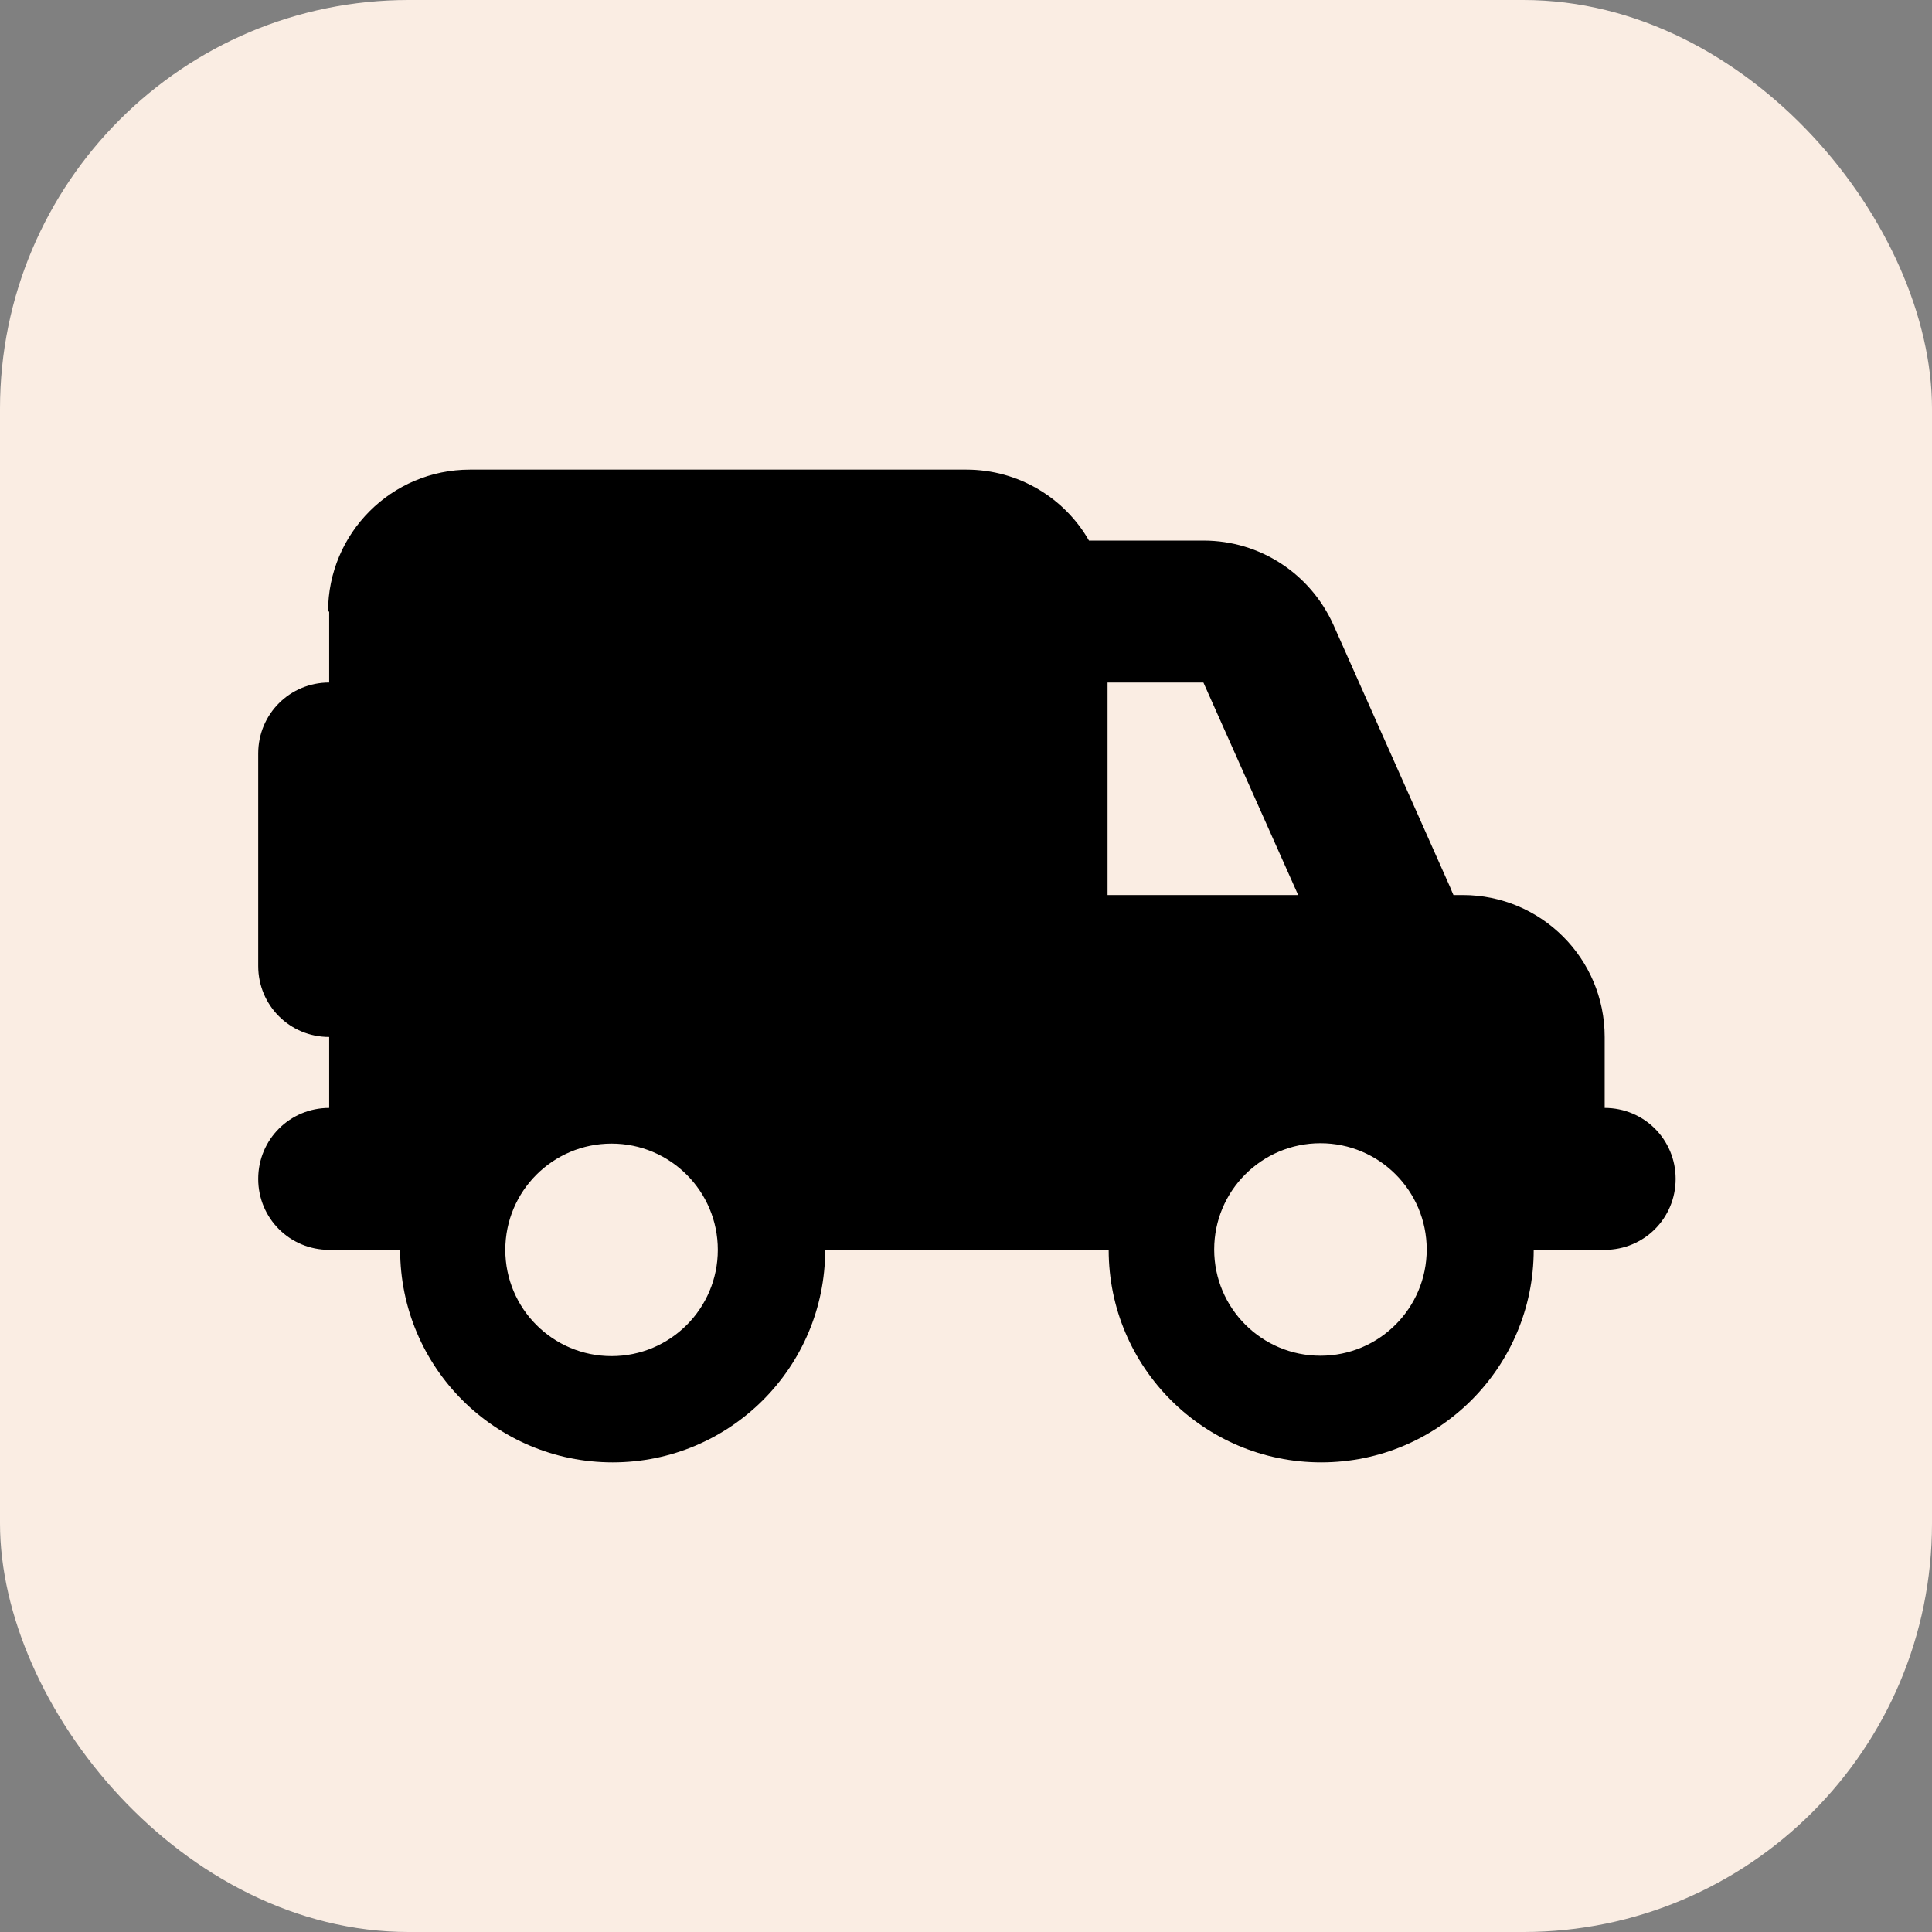
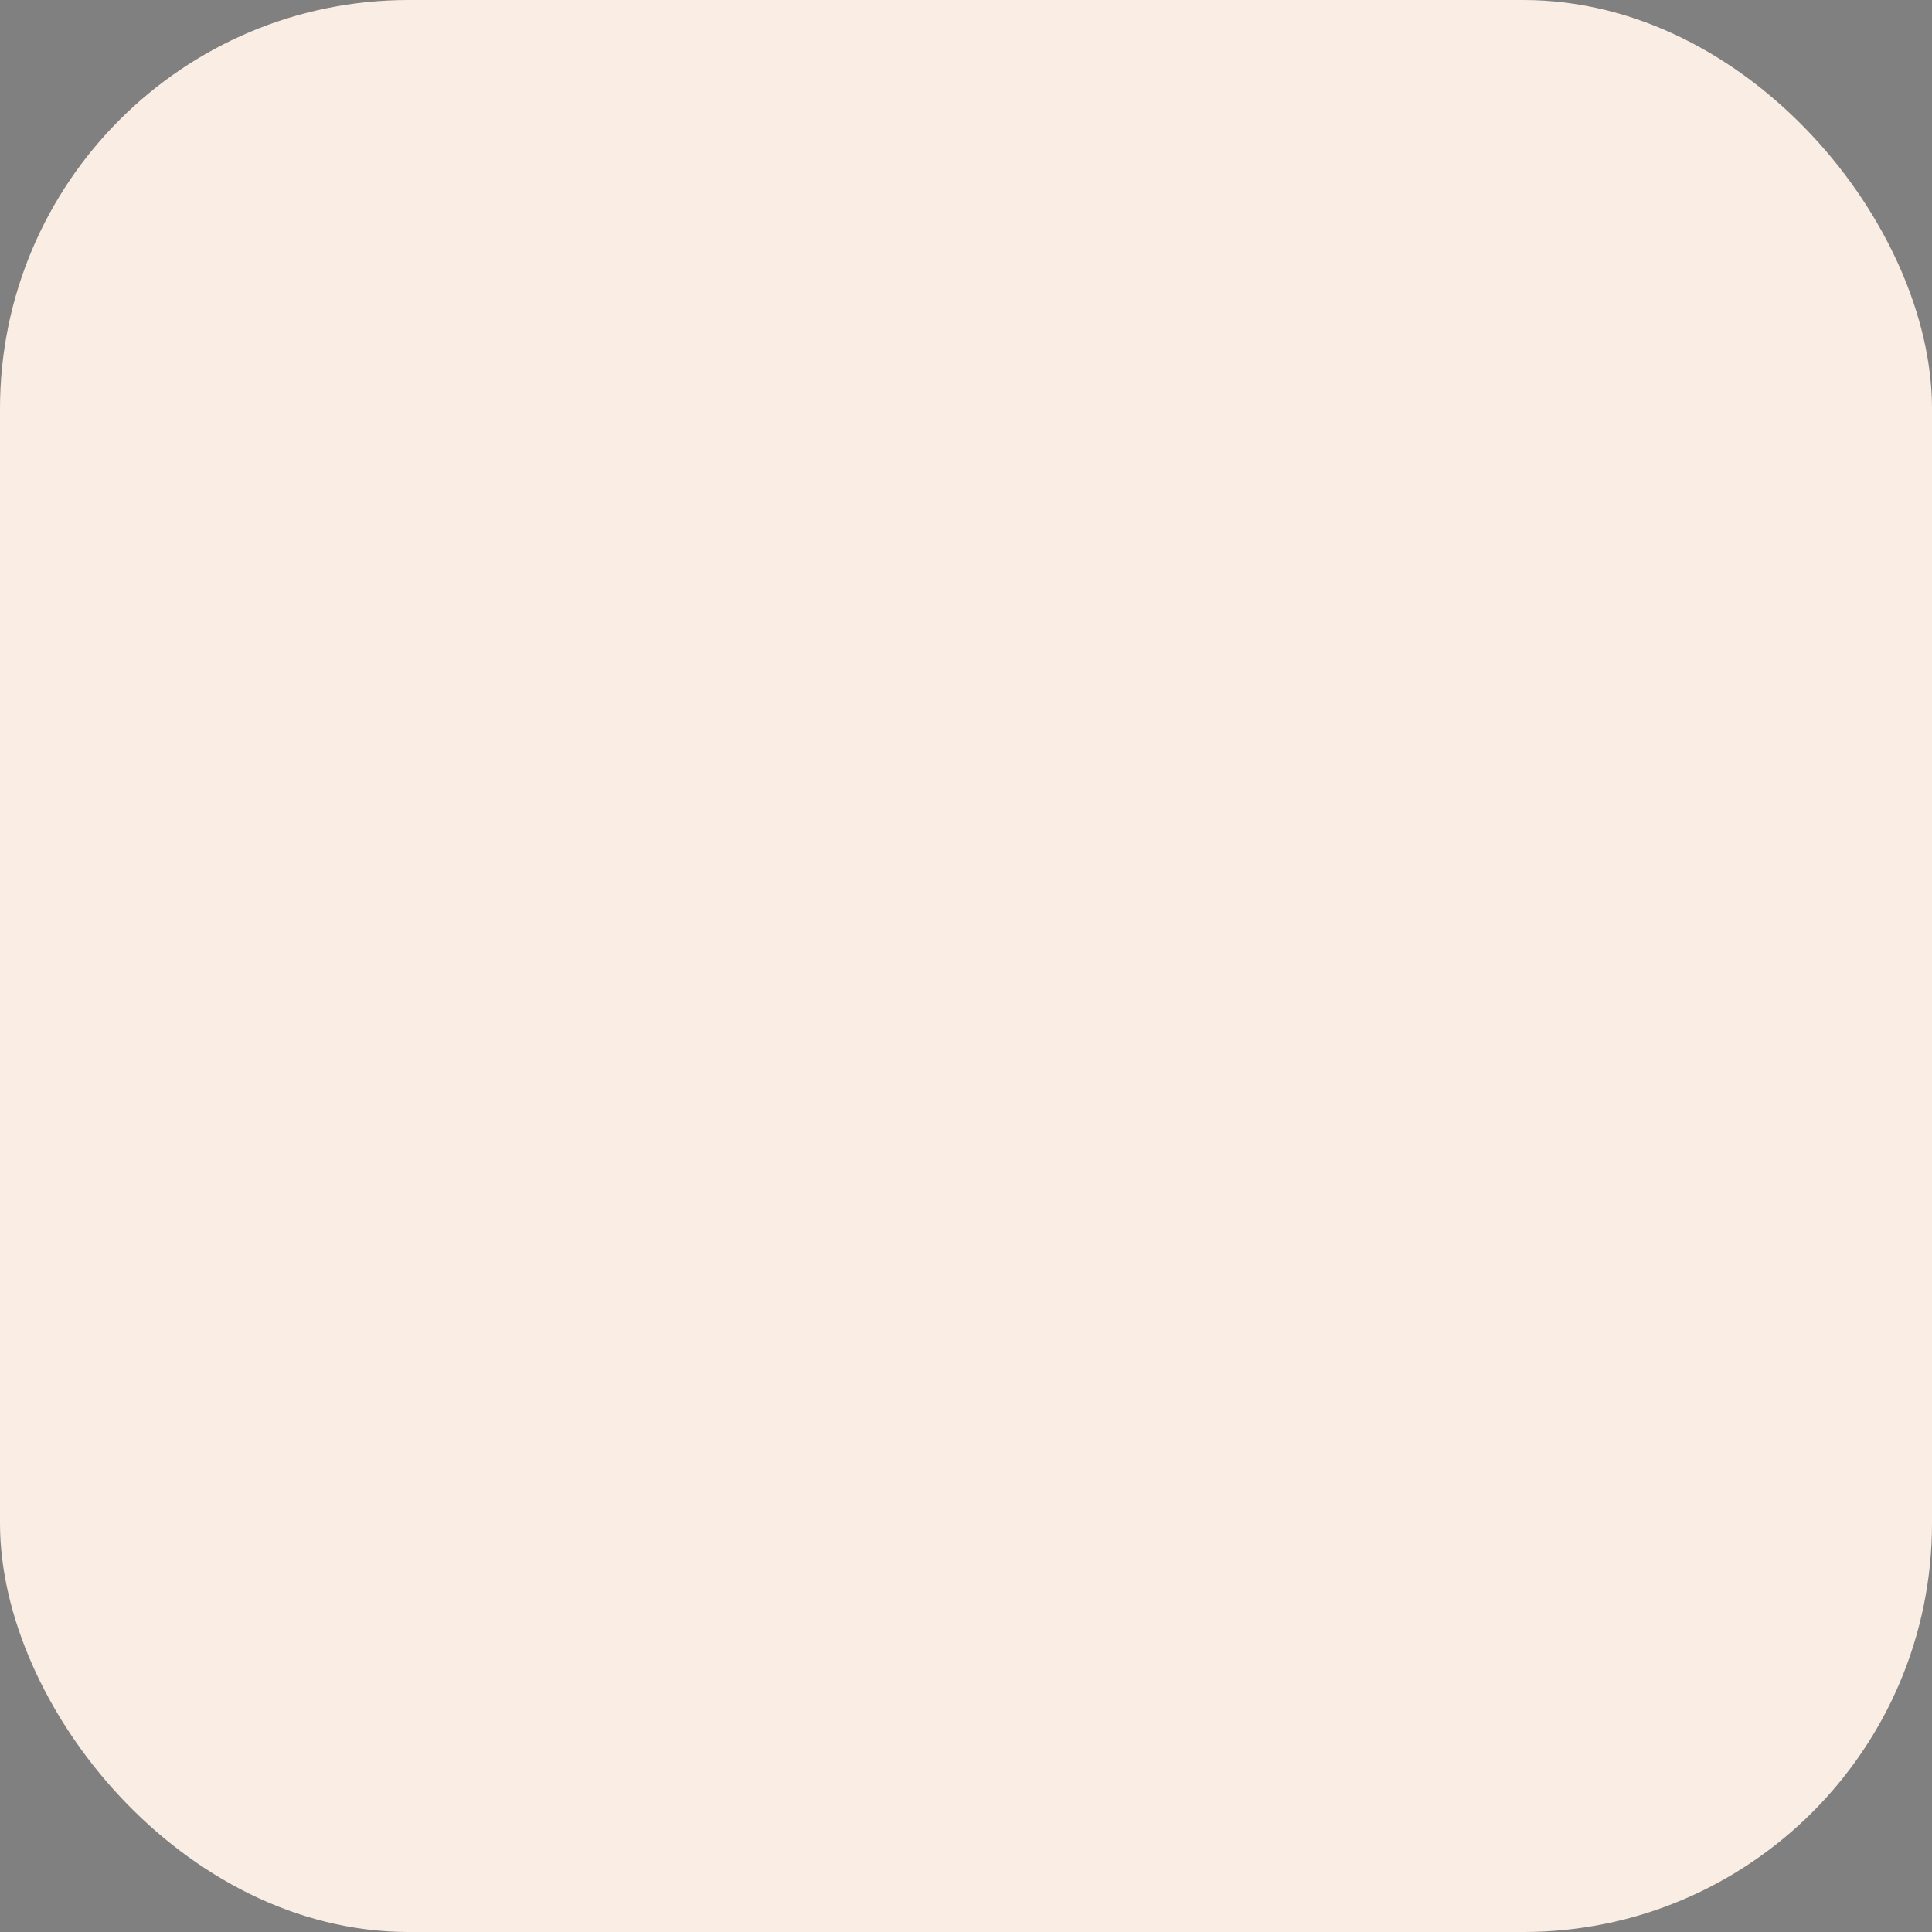
<svg xmlns="http://www.w3.org/2000/svg" id="Layer_2" data-name="Layer 2" viewBox="0 0 52 52">
  <rect x="0" y="0" width="52" height="52" fill="#808080" stroke="none" />
  <defs>
    <style>
      .cls-1 {
        fill: #000;
      }

      .cls-1, .cls-2 {
        stroke-width: 0px;
      }

      .cls-2 {
        fill: #faede3;
      }
    </style>
  </defs>
  <g id="Layer_1-2" data-name="Layer 1">
    <rect class="cls-2" width="52" height="52" rx="11" ry="11" />
-     <path class="cls-1" d="M8.83,16.46c0-2.11,1.71-3.82,3.82-3.82h13.36c1.41,0,2.65.77,3.3,1.91h3.09c1.51,0,2.87.89,3.49,2.27l3.15,7.08c.03.07.05.13.08.19h.25c2.11,0,3.82,1.71,3.82,3.82v1.91c1.06,0,1.91.85,1.91,1.91s-.85,1.91-1.91,1.91h-1.91c0,3.16-2.56,5.72-5.72,5.72s-5.72-2.56-5.72-5.72h-7.63c0,3.16-2.56,5.72-5.72,5.72s-5.72-2.56-5.72-5.72h-1.91c-1.06,0-1.91-.85-1.91-1.91s.85-1.91,1.91-1.91v-1.91c-1.06,0-1.91-.85-1.91-1.91v-5.72c0-1.06.85-1.91,1.91-1.91v-1.91ZM29.82,24.09h5.12l-2.55-5.72h-2.58v5.72ZM16.46,36.5c1.58,0,2.86-1.28,2.86-2.86s-1.28-2.86-2.86-2.86-2.86,1.28-2.86,2.86,1.28,2.86,2.86,2.86ZM38.4,33.63c0-1.58-1.28-2.86-2.86-2.86s-2.86,1.28-2.86,2.86,1.28,2.86,2.86,2.86,2.86-1.28,2.86-2.86Z" />
  </g>
</svg>